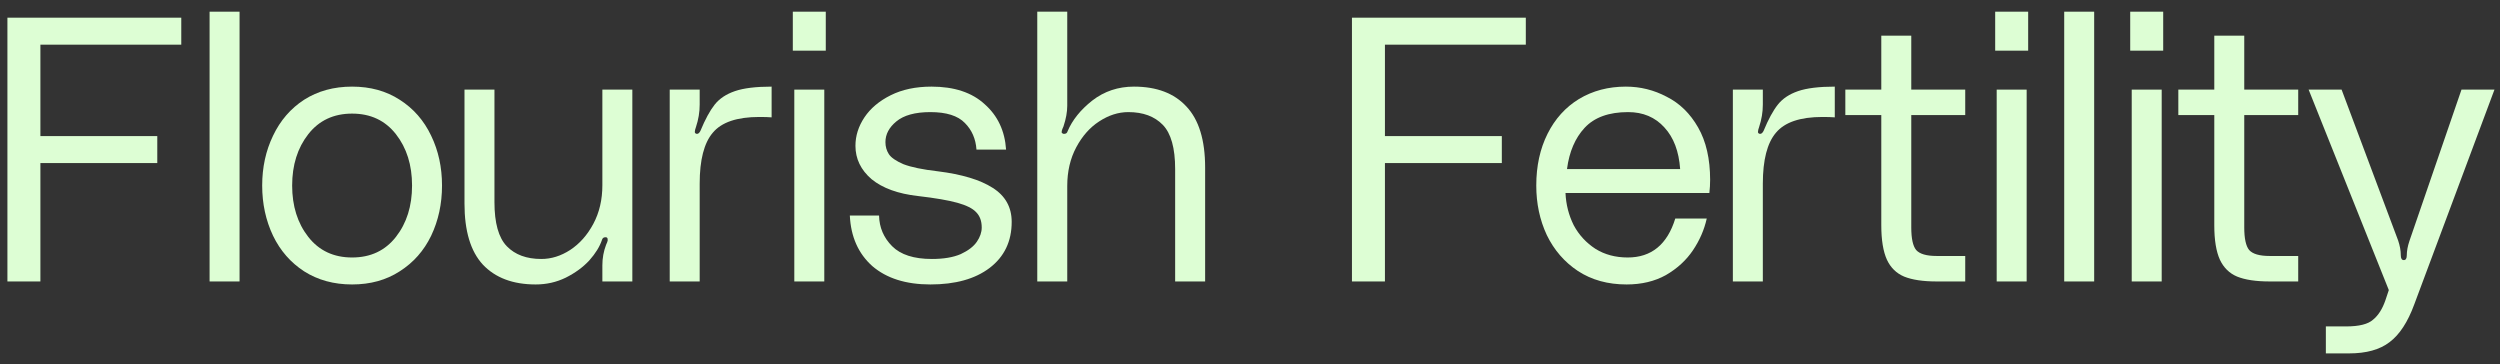
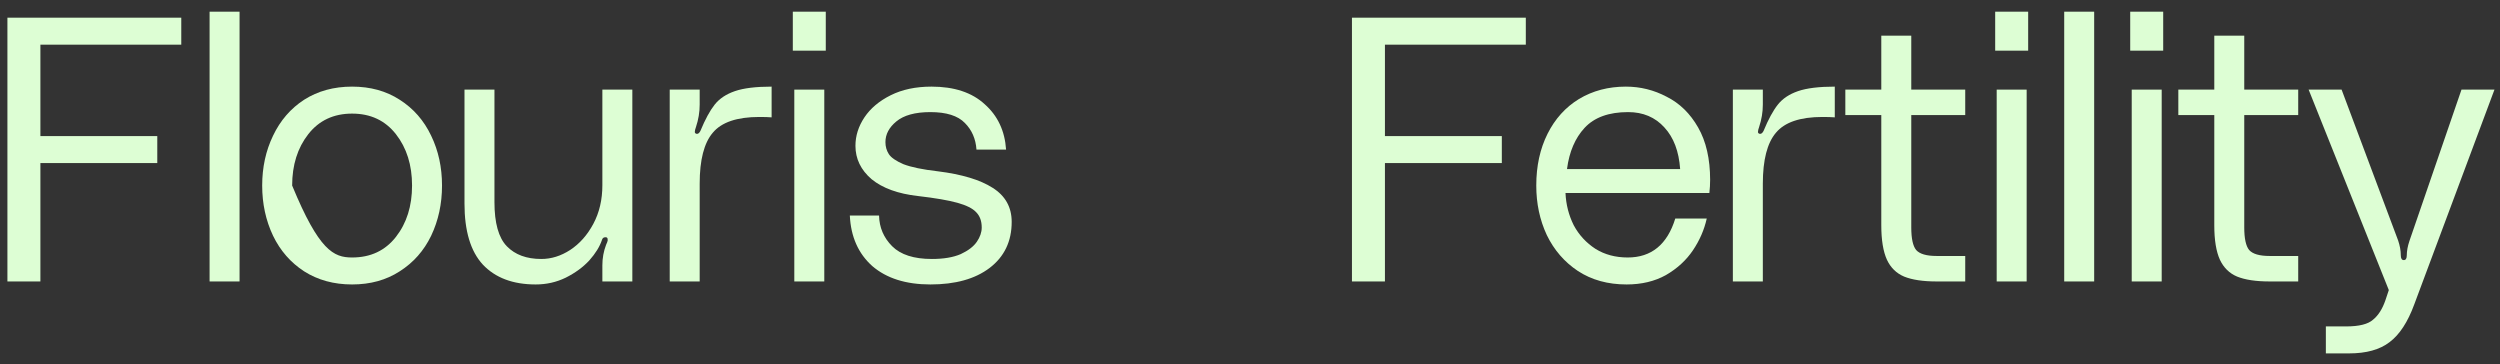
<svg xmlns="http://www.w3.org/2000/svg" width="151" height="22" viewBox="0 0 151 22" fill="none">
  <rect x="0" y="0" width="151" height="22" fill="#333333" stroke="none" />
  <path d="M0.448 1.068H10.949V2.698H2.44V8.22H9.5V9.849H2.44V17H0.448V1.068Z" fill="#DDFED4" />
  <path d="M14.469 0.706V17H12.659V0.706H14.469Z" fill="#DDFED4" />
-   <path d="M21.267 5.232C22.368 5.232 23.326 5.496 24.141 6.024C24.971 6.552 25.605 7.277 26.042 8.197C26.48 9.102 26.698 10.105 26.698 11.207C26.698 12.308 26.48 13.319 26.042 14.239C25.605 15.144 24.971 15.861 24.141 16.389C23.326 16.917 22.368 17.181 21.267 17.181C20.166 17.181 19.2 16.917 18.37 16.389C17.556 15.861 16.93 15.144 16.492 14.239C16.055 13.319 15.836 12.308 15.836 11.207C15.836 10.105 16.055 9.102 16.492 8.197C16.93 7.277 17.556 6.552 18.37 6.024C19.2 5.496 20.166 5.232 21.267 5.232ZM21.267 15.552C22.384 15.552 23.266 15.137 23.915 14.307C24.564 13.477 24.888 12.444 24.888 11.207C24.888 9.97 24.564 8.936 23.915 8.106C23.266 7.277 22.384 6.862 21.267 6.862C20.151 6.862 19.268 7.277 18.619 8.106C17.971 8.936 17.646 9.97 17.646 11.207C17.646 12.444 17.971 13.477 18.619 14.307C19.268 15.137 20.151 15.552 21.267 15.552Z" fill="#DDFED4" />
+   <path d="M21.267 5.232C22.368 5.232 23.326 5.496 24.141 6.024C24.971 6.552 25.605 7.277 26.042 8.197C26.48 9.102 26.698 10.105 26.698 11.207C26.698 12.308 26.48 13.319 26.042 14.239C25.605 15.144 24.971 15.861 24.141 16.389C23.326 16.917 22.368 17.181 21.267 17.181C20.166 17.181 19.2 16.917 18.37 16.389C17.556 15.861 16.93 15.144 16.492 14.239C16.055 13.319 15.836 12.308 15.836 11.207C15.836 10.105 16.055 9.102 16.492 8.197C16.93 7.277 17.556 6.552 18.37 6.024C19.2 5.496 20.166 5.232 21.267 5.232ZM21.267 15.552C22.384 15.552 23.266 15.137 23.915 14.307C24.564 13.477 24.888 12.444 24.888 11.207C24.888 9.97 24.564 8.936 23.915 8.106C23.266 7.277 22.384 6.862 21.267 6.862C20.151 6.862 19.268 7.277 18.619 8.106C17.971 8.936 17.646 9.97 17.646 11.207C19.268 15.137 20.151 15.552 21.267 15.552Z" fill="#DDFED4" />
  <path d="M32.355 17.181C30.982 17.181 29.918 16.781 29.164 15.982C28.424 15.182 28.055 13.953 28.055 12.293V5.413H29.865V12.203C29.865 13.47 30.114 14.36 30.612 14.873C31.11 15.386 31.804 15.642 32.694 15.642C33.298 15.642 33.878 15.461 34.437 15.099C35.01 14.722 35.478 14.194 35.84 13.515C36.202 12.836 36.383 12.059 36.383 11.184V5.413H38.193V17H36.383V16.027C36.383 15.589 36.458 15.175 36.609 14.782C36.624 14.752 36.647 14.699 36.677 14.624C36.707 14.549 36.715 14.488 36.7 14.443C36.7 14.383 36.669 14.345 36.609 14.33H36.564C36.458 14.33 36.39 14.383 36.36 14.488C36.224 14.896 35.968 15.31 35.591 15.733C35.214 16.14 34.738 16.487 34.165 16.774C33.607 17.045 33.003 17.181 32.355 17.181Z" fill="#DDFED4" />
  <path d="M42.103 8.084C42.178 8.084 42.246 8.023 42.306 7.903C42.593 7.209 42.88 6.681 43.166 6.319C43.453 5.957 43.86 5.685 44.389 5.504C44.916 5.323 45.656 5.232 46.606 5.232V7.088C46.425 7.073 46.176 7.065 45.859 7.065C44.517 7.065 43.581 7.382 43.053 8.016C42.525 8.634 42.261 9.66 42.261 11.094V17H40.451V5.413H42.261V6.319C42.261 6.771 42.186 7.224 42.035 7.676C41.99 7.797 41.967 7.895 41.967 7.971C41.967 8.031 42.005 8.069 42.08 8.084H42.103Z" fill="#DDFED4" />
  <path d="M47.886 0.706H49.877V3.06H47.886V0.706ZM47.976 5.413H49.787V17H47.976V5.413Z" fill="#DDFED4" />
  <path d="M53.095 13.017C53.11 13.741 53.374 14.36 53.887 14.873C54.4 15.386 55.2 15.642 56.286 15.642C56.995 15.642 57.576 15.544 58.029 15.348C58.481 15.137 58.806 14.888 59.002 14.601C59.198 14.315 59.296 14.028 59.296 13.741C59.296 13.349 59.183 13.04 58.956 12.813C58.745 12.587 58.368 12.399 57.825 12.248C57.282 12.097 56.49 11.961 55.449 11.84C54.242 11.705 53.306 11.365 52.642 10.822C51.994 10.264 51.669 9.592 51.669 8.808C51.669 8.204 51.85 7.631 52.212 7.088C52.575 6.545 53.103 6.1 53.797 5.753C54.491 5.406 55.313 5.232 56.263 5.232C57.636 5.232 58.707 5.587 59.477 6.296C60.261 6.99 60.691 7.903 60.767 9.034H58.979C58.934 8.386 58.7 7.85 58.277 7.427C57.855 6.99 57.161 6.771 56.195 6.771C55.275 6.771 54.589 6.96 54.136 7.337C53.699 7.699 53.48 8.114 53.48 8.582C53.48 8.853 53.548 9.095 53.684 9.306C53.819 9.517 54.114 9.721 54.566 9.917C55.034 10.098 55.728 10.241 56.648 10.347C58.096 10.528 59.198 10.86 59.952 11.342C60.721 11.825 61.106 12.512 61.106 13.402C61.106 14.579 60.661 15.507 59.771 16.185C58.896 16.849 57.704 17.181 56.195 17.181C54.717 17.181 53.548 16.811 52.688 16.072C51.843 15.318 51.39 14.3 51.33 13.017H53.095Z" fill="#DDFED4" />
-   <path d="M68.49 5.232C69.863 5.232 70.919 5.632 71.658 6.432C72.413 7.231 72.79 8.461 72.79 10.12V17H70.979V10.211C70.979 8.944 70.73 8.054 70.233 7.541C69.735 7.028 69.041 6.771 68.151 6.771C67.547 6.771 66.959 6.96 66.385 7.337C65.827 7.699 65.367 8.22 65.005 8.898C64.643 9.577 64.462 10.354 64.462 11.229V17H62.651V0.706H64.462V6.386C64.462 6.764 64.386 7.179 64.236 7.631C64.221 7.661 64.198 7.714 64.168 7.79C64.138 7.865 64.122 7.933 64.122 7.993C64.138 8.039 64.175 8.069 64.236 8.084H64.281C64.386 8.084 64.454 8.031 64.484 7.925C64.771 7.246 65.269 6.628 65.978 6.07C66.702 5.511 67.54 5.232 68.49 5.232Z" fill="#DDFED4" />
  <path d="M81.658 1.068H92.159V2.698H83.65V8.22H90.71V9.849H83.65V17H81.658V1.068Z" fill="#DDFED4" />
  <path d="M103.292 10.867C103.292 11.124 103.276 11.388 103.246 11.659H94.556C94.586 12.353 94.752 13.002 95.054 13.606C95.371 14.194 95.808 14.669 96.367 15.031C96.925 15.378 97.574 15.552 98.313 15.552C99.746 15.552 100.704 14.767 101.187 13.198H103.088C102.937 13.877 102.658 14.518 102.251 15.122C101.843 15.725 101.3 16.223 100.621 16.615C99.942 16.993 99.15 17.181 98.245 17.181C97.114 17.181 96.133 16.91 95.303 16.366C94.488 15.823 93.862 15.099 93.425 14.194C93.002 13.289 92.791 12.293 92.791 11.207C92.791 10.03 93.017 8.989 93.47 8.084C93.923 7.179 94.556 6.477 95.371 5.979C96.201 5.481 97.144 5.232 98.2 5.232C99.075 5.232 99.897 5.436 100.666 5.843C101.451 6.236 102.085 6.854 102.567 7.699C103.05 8.544 103.292 9.6 103.292 10.867ZM98.335 6.771C97.174 6.771 96.299 7.088 95.71 7.722C95.137 8.34 94.782 9.17 94.647 10.211H101.481C101.406 9.14 101.089 8.303 100.531 7.699C99.972 7.08 99.241 6.771 98.335 6.771Z" fill="#DDFED4" />
  <path d="M106.317 8.084C106.393 8.084 106.46 8.023 106.521 7.903C106.807 7.209 107.094 6.681 107.381 6.319C107.667 5.957 108.075 5.685 108.603 5.504C109.131 5.323 109.87 5.232 110.821 5.232V7.088C110.639 7.073 110.391 7.065 110.074 7.065C108.731 7.065 107.796 7.382 107.268 8.016C106.74 8.634 106.475 9.66 106.475 11.094V17H104.665V5.413H106.475V6.319C106.475 6.771 106.4 7.224 106.249 7.676C106.204 7.797 106.181 7.895 106.181 7.971C106.181 8.031 106.219 8.069 106.294 8.084H106.317Z" fill="#DDFED4" />
  <path d="M115.441 6.952V13.741C115.441 14.405 115.539 14.858 115.735 15.099C115.946 15.341 116.361 15.461 116.98 15.461H118.7V17H116.98C116.15 17 115.494 16.902 115.011 16.706C114.543 16.51 114.196 16.17 113.97 15.688C113.744 15.19 113.63 14.496 113.63 13.606V6.952H111.458V5.413H113.63V2.155H115.441V5.413H118.7V6.952H115.441Z" fill="#DDFED4" />
  <path d="M120.509 0.706H122.501V3.06H120.509V0.706ZM120.6 5.413H122.41V17H120.6V5.413Z" fill="#DDFED4" />
  <path d="M126.488 0.706V17H124.678V0.706H126.488Z" fill="#DDFED4" />
  <path d="M128.665 0.706H130.657V3.06H128.665V0.706ZM128.756 5.413H130.566V17H128.756V5.413Z" fill="#DDFED4" />
  <path d="M135.553 6.952V13.741C135.553 14.405 135.652 14.858 135.848 15.099C136.059 15.341 136.474 15.461 137.092 15.461H138.812V17H137.092C136.263 17 135.606 16.902 135.123 16.706C134.656 16.51 134.309 16.17 134.082 15.688C133.856 15.19 133.743 14.496 133.743 13.606V6.952H131.571V5.413H133.743V2.155H135.553V5.413H138.812V6.952H135.553Z" fill="#DDFED4" />
  <path d="M144.85 14.533C144.955 14.85 145.008 15.144 145.008 15.416C145.008 15.612 145.068 15.71 145.189 15.71C145.31 15.71 145.37 15.612 145.37 15.416C145.37 15.159 145.423 14.873 145.529 14.556L148.674 5.413H150.666L145.823 18.381C145.431 19.452 144.933 20.214 144.329 20.666C143.741 21.119 142.926 21.345 141.885 21.345H140.482V19.716H141.704C142.489 19.716 143.032 19.58 143.333 19.308C143.65 19.052 143.899 18.66 144.08 18.132L144.284 17.521L139.441 5.413H141.433L144.85 14.533Z" fill="#DDFED4" />
</svg>